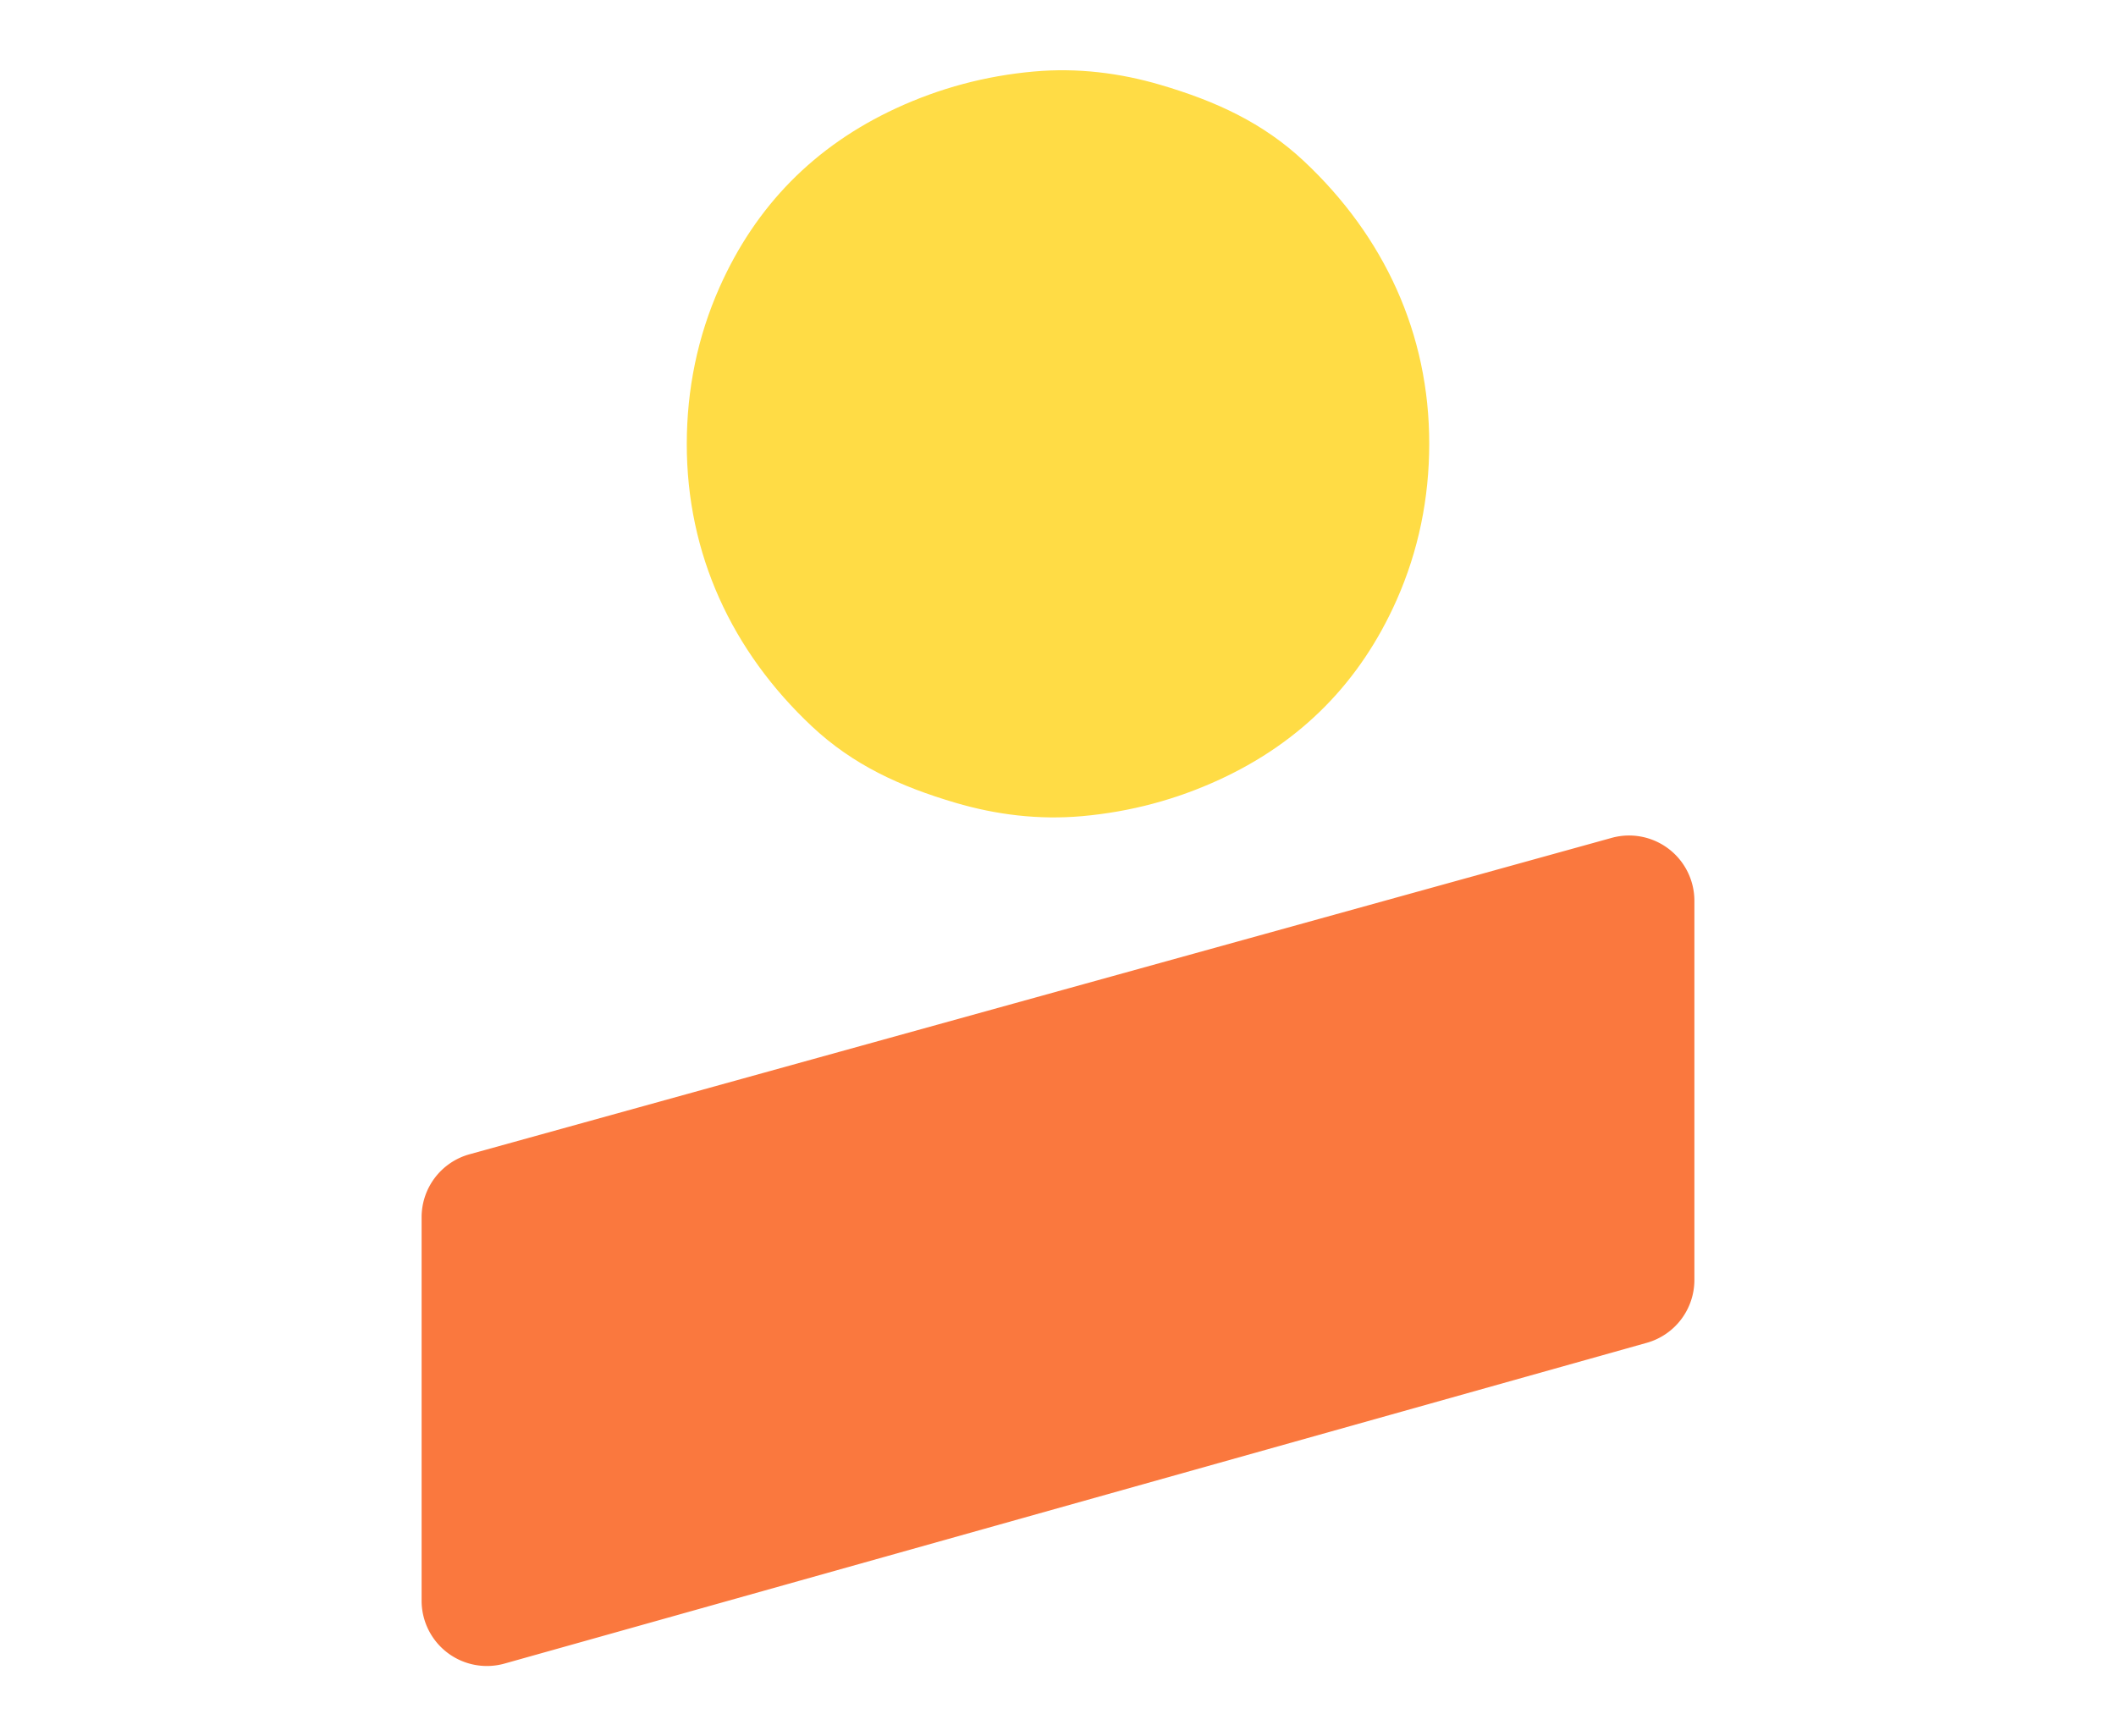
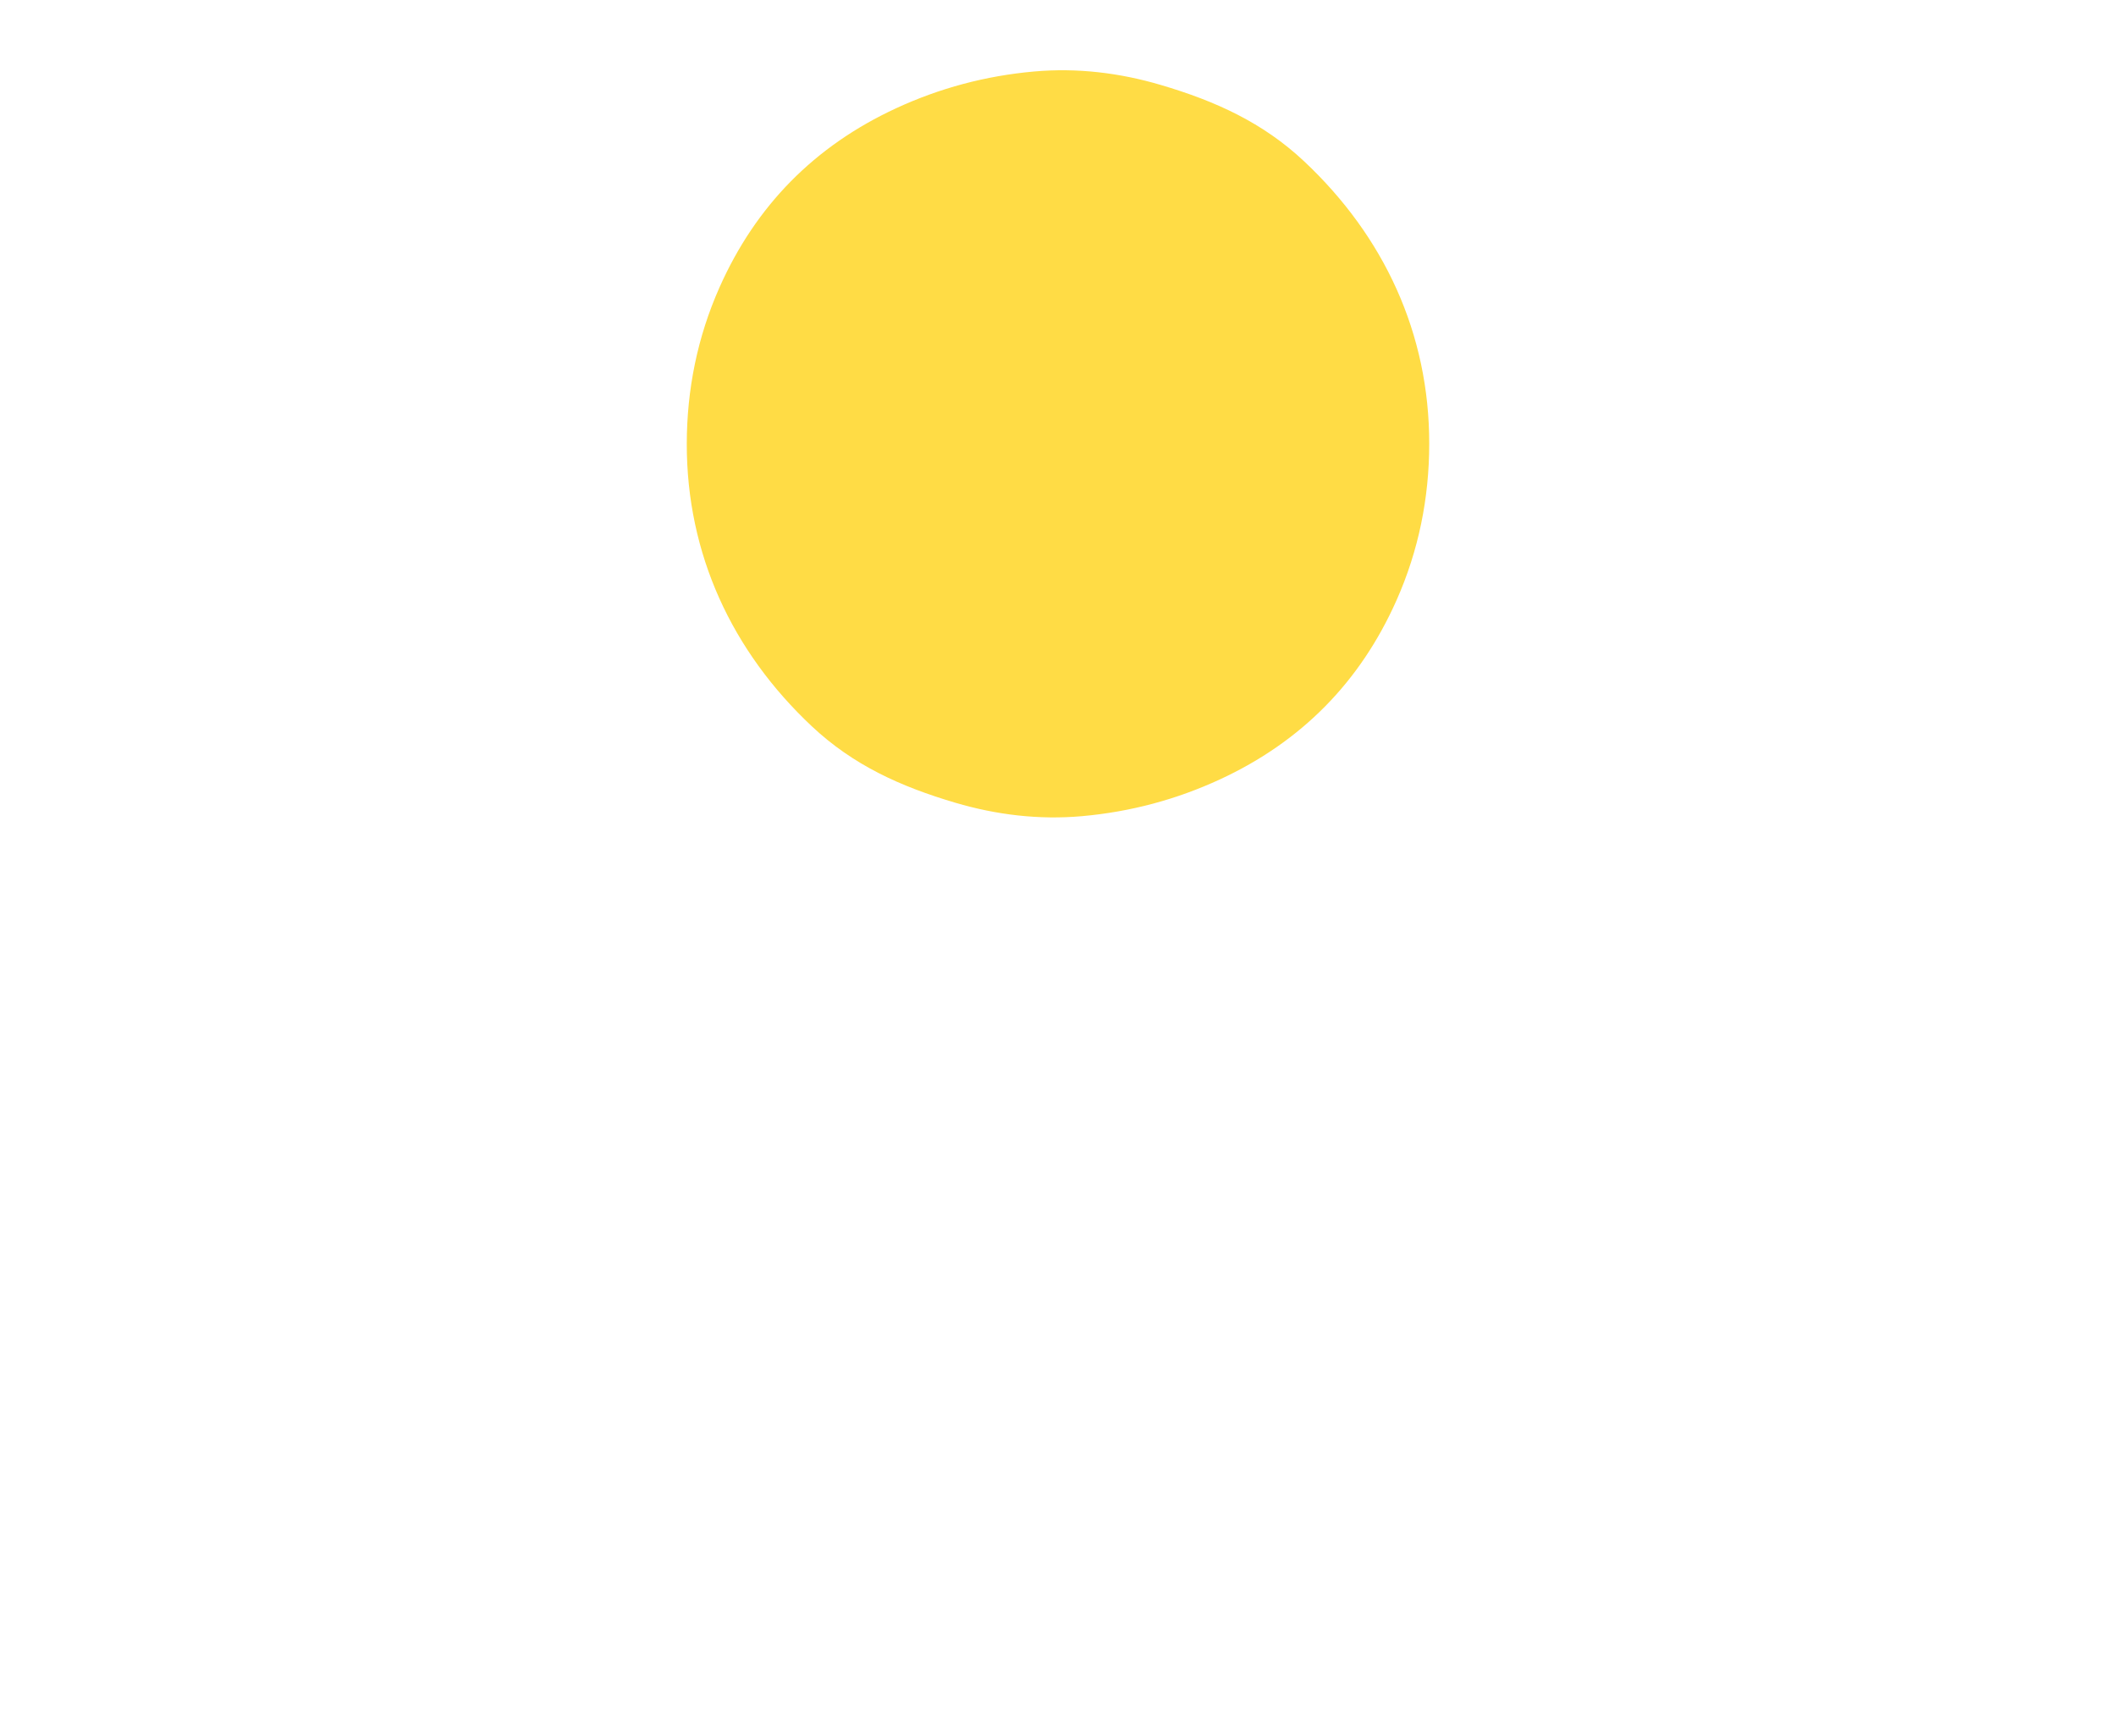
<svg xmlns="http://www.w3.org/2000/svg" xmlns:ns1="http://sodipodi.sourceforge.net/DTD/sodipodi-0.dtd" xmlns:ns2="http://www.inkscape.org/namespaces/inkscape" version="1.1" viewBox="0.00 0.00 1248.00 1024.00" id="svg7" ns1:docname="Etara logo 6 - no text.svg" ns2:version="1.3.2 (091e20e, 2023-11-25, custom)">
  <defs id="defs7" />
  <ns1:namedview id="namedview7" pagecolor="#ffffff" bordercolor="#000000" borderopacity="0.25" ns2:showpageshadow="2" ns2:pageopacity="0.0" ns2:pagecheckerboard="0" ns2:deskcolor="#d1d1d1" ns2:zoom="0.32031047" ns2:cx="949.07919" ns2:cy="750.83403" ns2:window-width="2613" ns2:window-height="1353" ns2:window-x="1700" ns2:window-y="19" ns2:window-maximized="0" ns2:current-layer="svg7" />
  <g id="g7" transform="translate(0,40.904)">
    <path fill="#ffdc45" d="m 842.948,220.921 c -0.032,31.995 -6.298,62.966 -19.272,92.174 q -32.136,72.334 -104.124,105.652 -38.639,17.887 -81.325,21.697 c -25.586,2.299 -50.716,-0.819 -74.696,-7.888 -32.562,-9.589 -60.399,-22.28 -84.71,-45.095 -47.11,-44.229 -73.83,-101.542 -73.767,-166.665 0.047,-32.01 6.314,-62.966 19.288,-92.174 Q 456.477,56.287 528.465,22.97 567.104,5.083 609.79,1.272 c 25.586,-2.299 50.716,0.819 74.696,7.888 32.562,9.589 60.399,22.28 84.695,45.095 47.11,44.229 73.846,101.542 73.767,166.665 z" id="path1" style="stroke-width:1.575" />
-     <path fill="#fa783e" d="m 999.339,490.372 v 223.616 a 38.513,38.513 0 0 1 -28.106,37.08 L 297.582,940.234 A 38.513,38.513 0 0 1 248.661,903.169 V 676.986 a 38.513,38.513 0 0 1 28.232,-37.112 L 950.544,453.26 a 38.513,38.513 0 0 1 48.795,37.112 z" id="path2" style="stroke-width:1.575" />
  </g>
</svg>